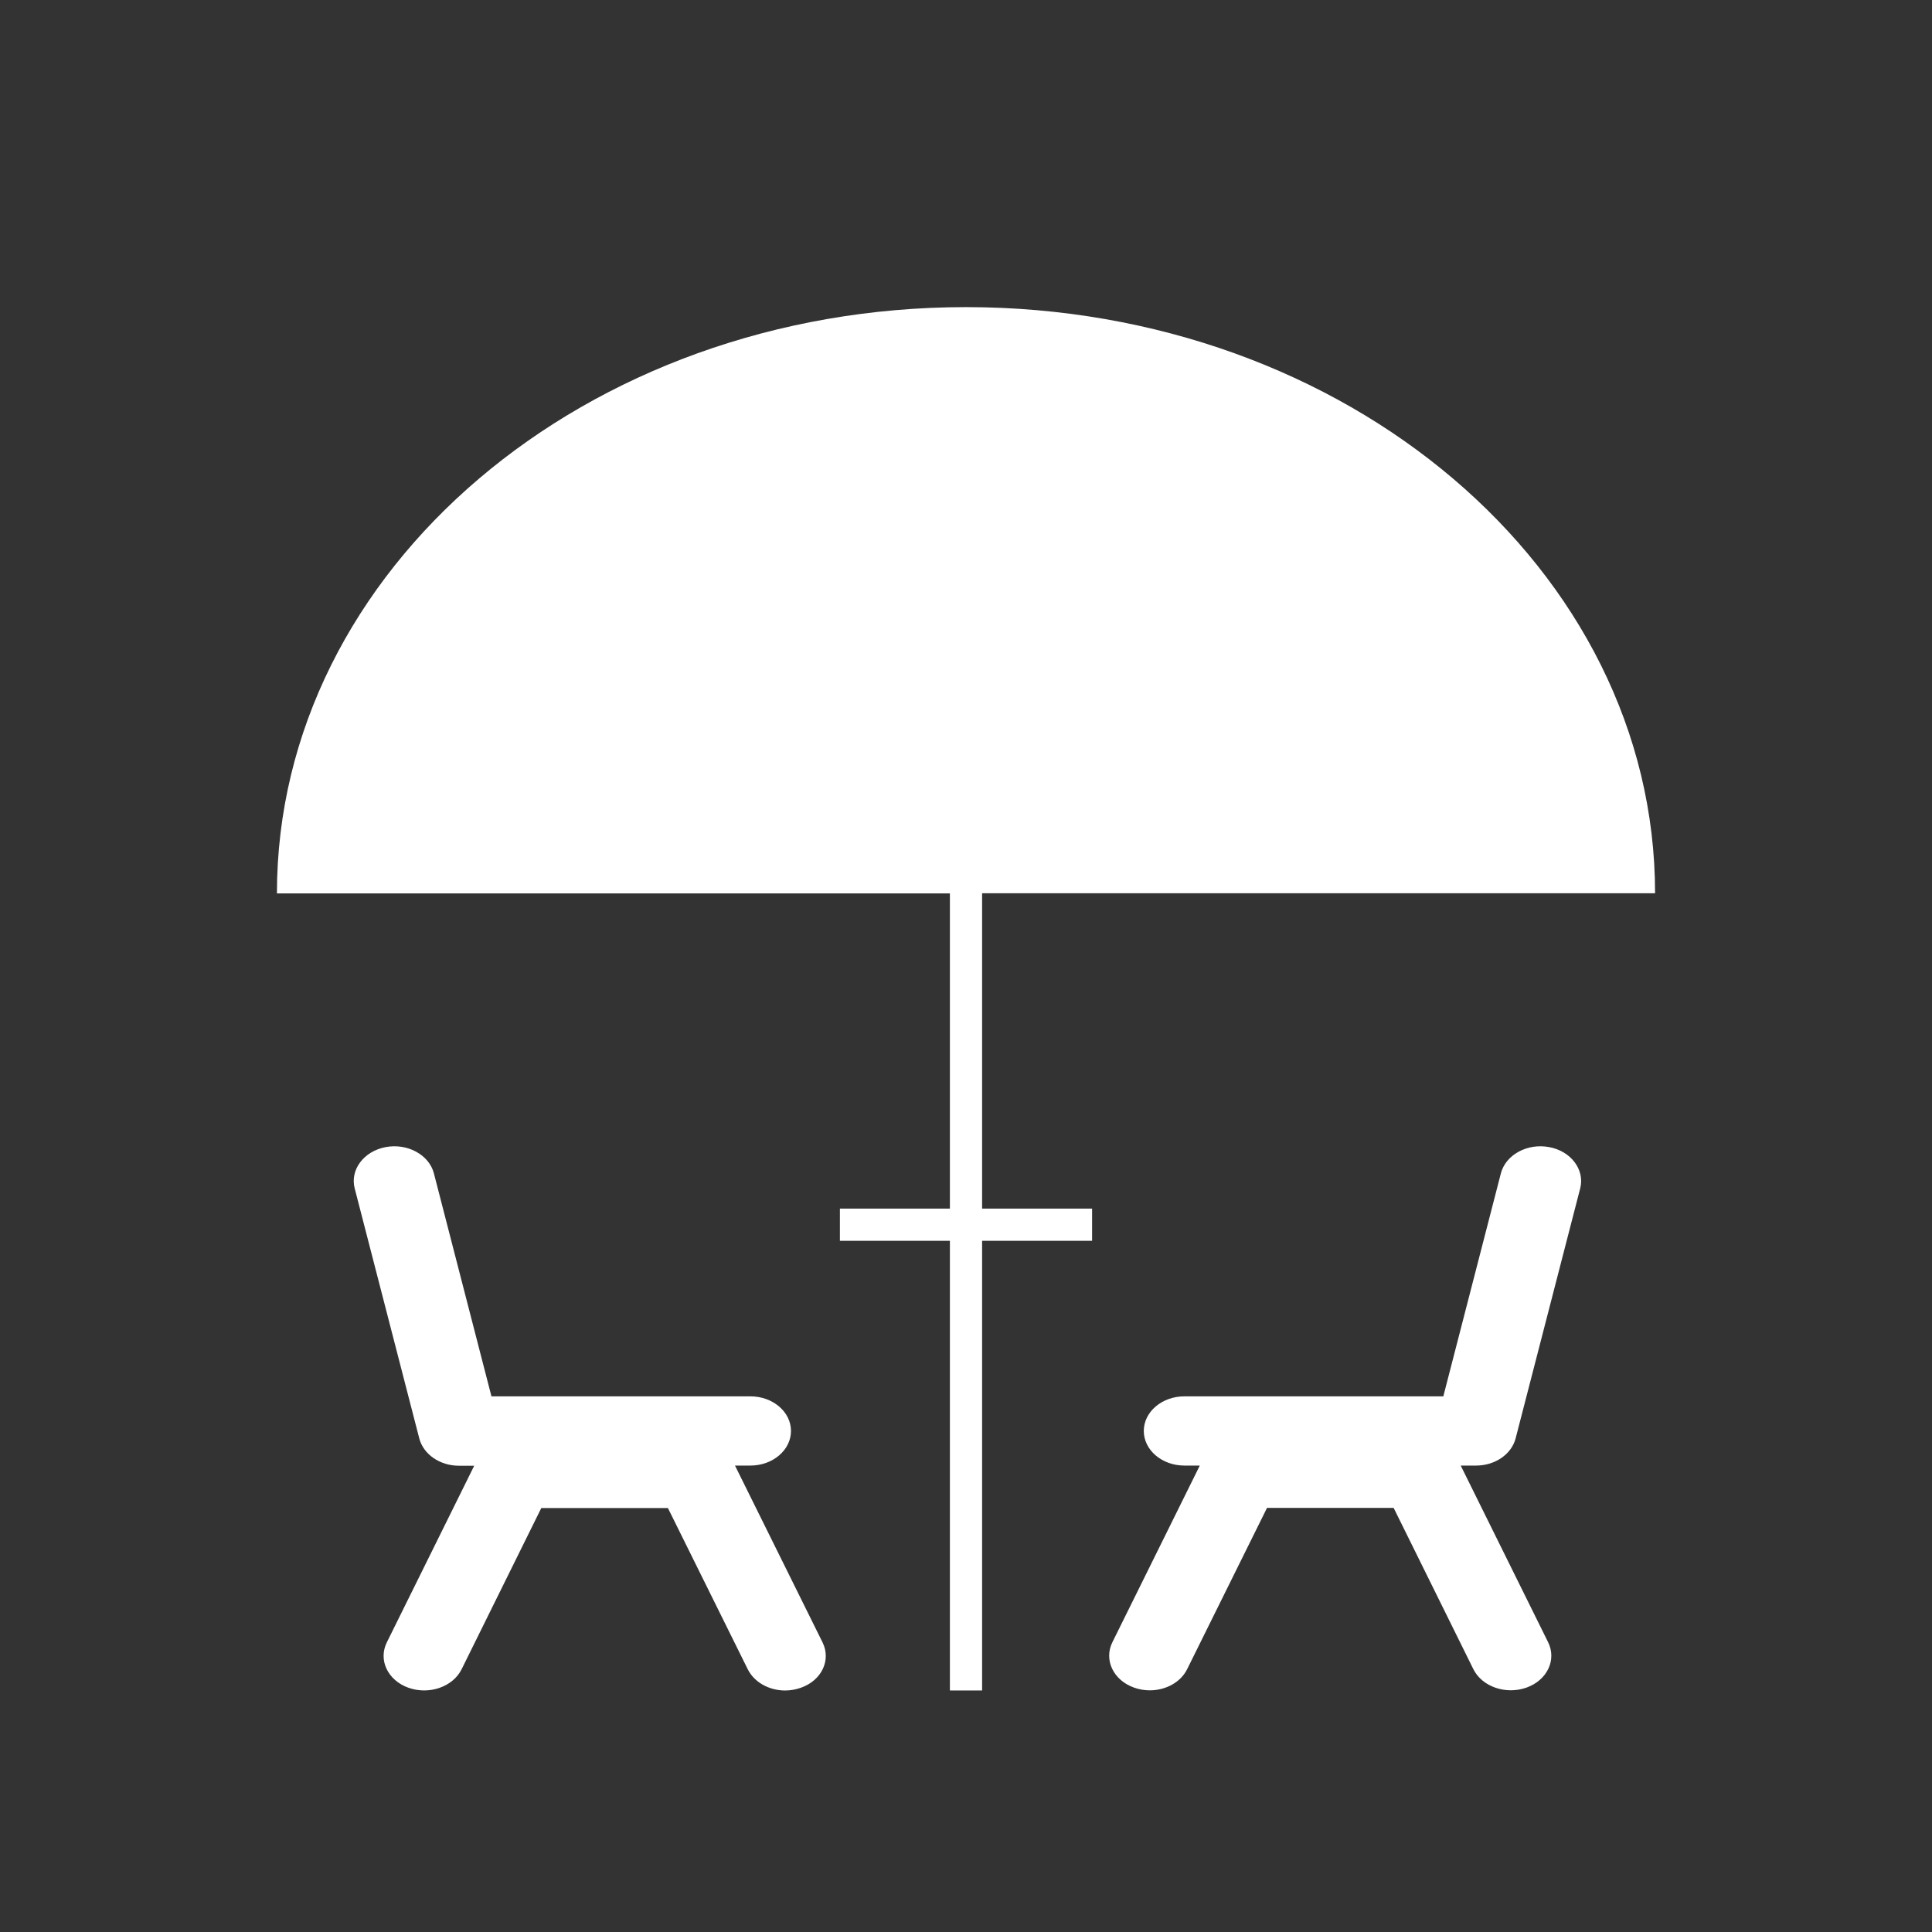
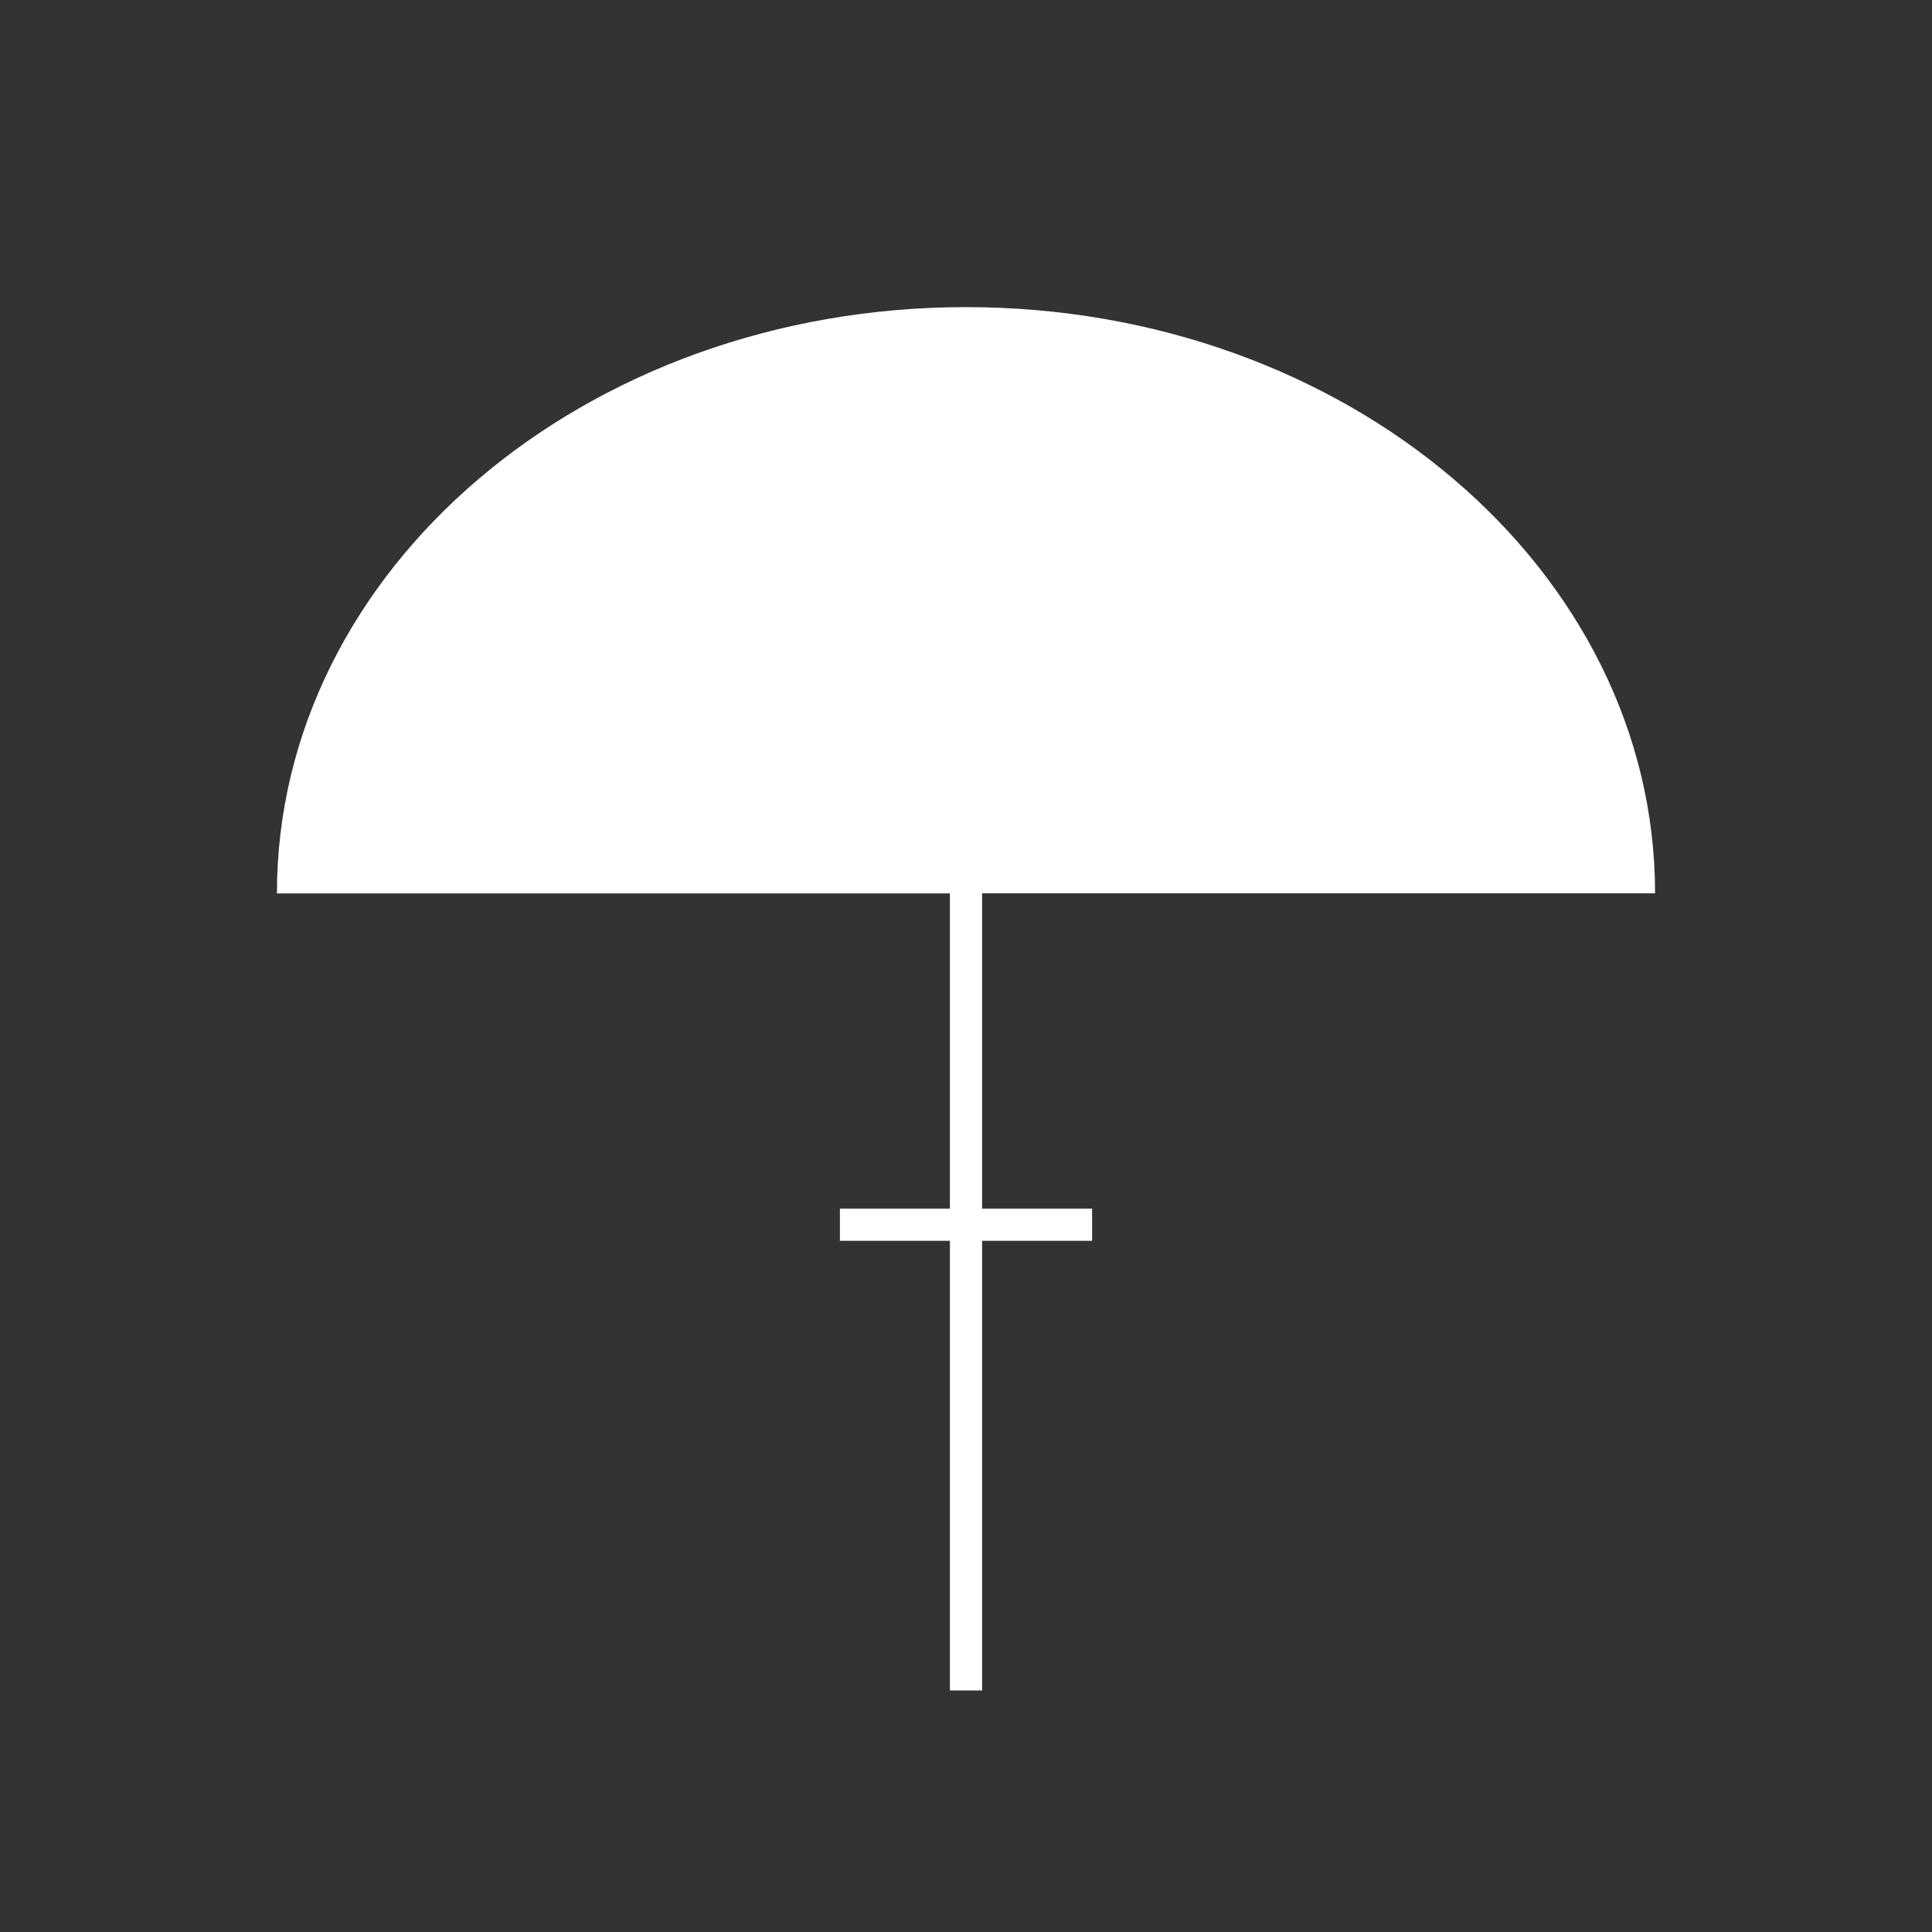
<svg xmlns="http://www.w3.org/2000/svg" version="1.1" id="Ebene_2" x="0px" y="0px" width="800px" height="800px" viewBox="0 0 800 800" xml:space="preserve">
  <rect x="0" y="0" width="800" height="800" fill="#333333" stroke="none" />
-   <path fill="#FFFFFF" d="M641.48,474.993c-9.047-1.721-18.028,3.186-20.005,10.894l-23.825,92.308H490.436  c-9.301,0-16.816,6.435-16.816,14.333c0,7.899,7.517,14.334,16.816,14.334h6.371l-36.184,73.133  c-3.633,7.327,0.382,15.735,8.918,18.794c2.103,0.764,4.332,1.146,6.562,1.146c6.562,0,12.806-3.312,15.48-8.791l33.062-66.763  h52.429l32.999,66.763c3.632,7.325,13.505,10.703,22.043,7.645c8.536-3.058,12.549-11.467,8.917-18.794l-36.184-73.133h6.369  c7.836,0,14.652-4.651,16.372-11.276l26.756-103.584c1.912-7.644-3.823-15.354-12.868-17.01L641.48,474.993z" />
-   <path fill="#FFFFFF" d="M304.343,606.861h6.37c9.302,0,16.817-6.435,16.817-14.334c0-7.898-7.517-14.333-16.817-14.333H203.499  l-23.825-92.308c-1.975-7.708-10.958-12.613-20.002-10.894c-9.045,1.72-14.779,9.364-12.806,17.073l26.756,103.584  c1.72,6.562,8.536,11.276,16.372,11.276h6.37l-36.184,73.133c-3.632,7.327,0.383,15.734,8.918,18.793  c8.536,3.058,18.411-0.318,22.042-7.644l32.999-66.763h52.429l33.062,66.763c2.74,5.479,8.919,8.791,15.48,8.791  c2.167,0,4.396-0.383,6.562-1.147c8.6-3.057,12.551-11.466,8.918-18.793l-36.247-73.196L304.343,606.861z" />
  <path fill="#FFFFFF" d="M406.667,369.875h278.661c0-134.064-127.741-242.703-285.328-242.703S114.672,235.88,114.672,369.943  h278.661v130.524h-45.545v13.333h45.545v186.196h13.334V513.801h45.544v-13.333h-45.544V369.875L406.667,369.875z" />
</svg>